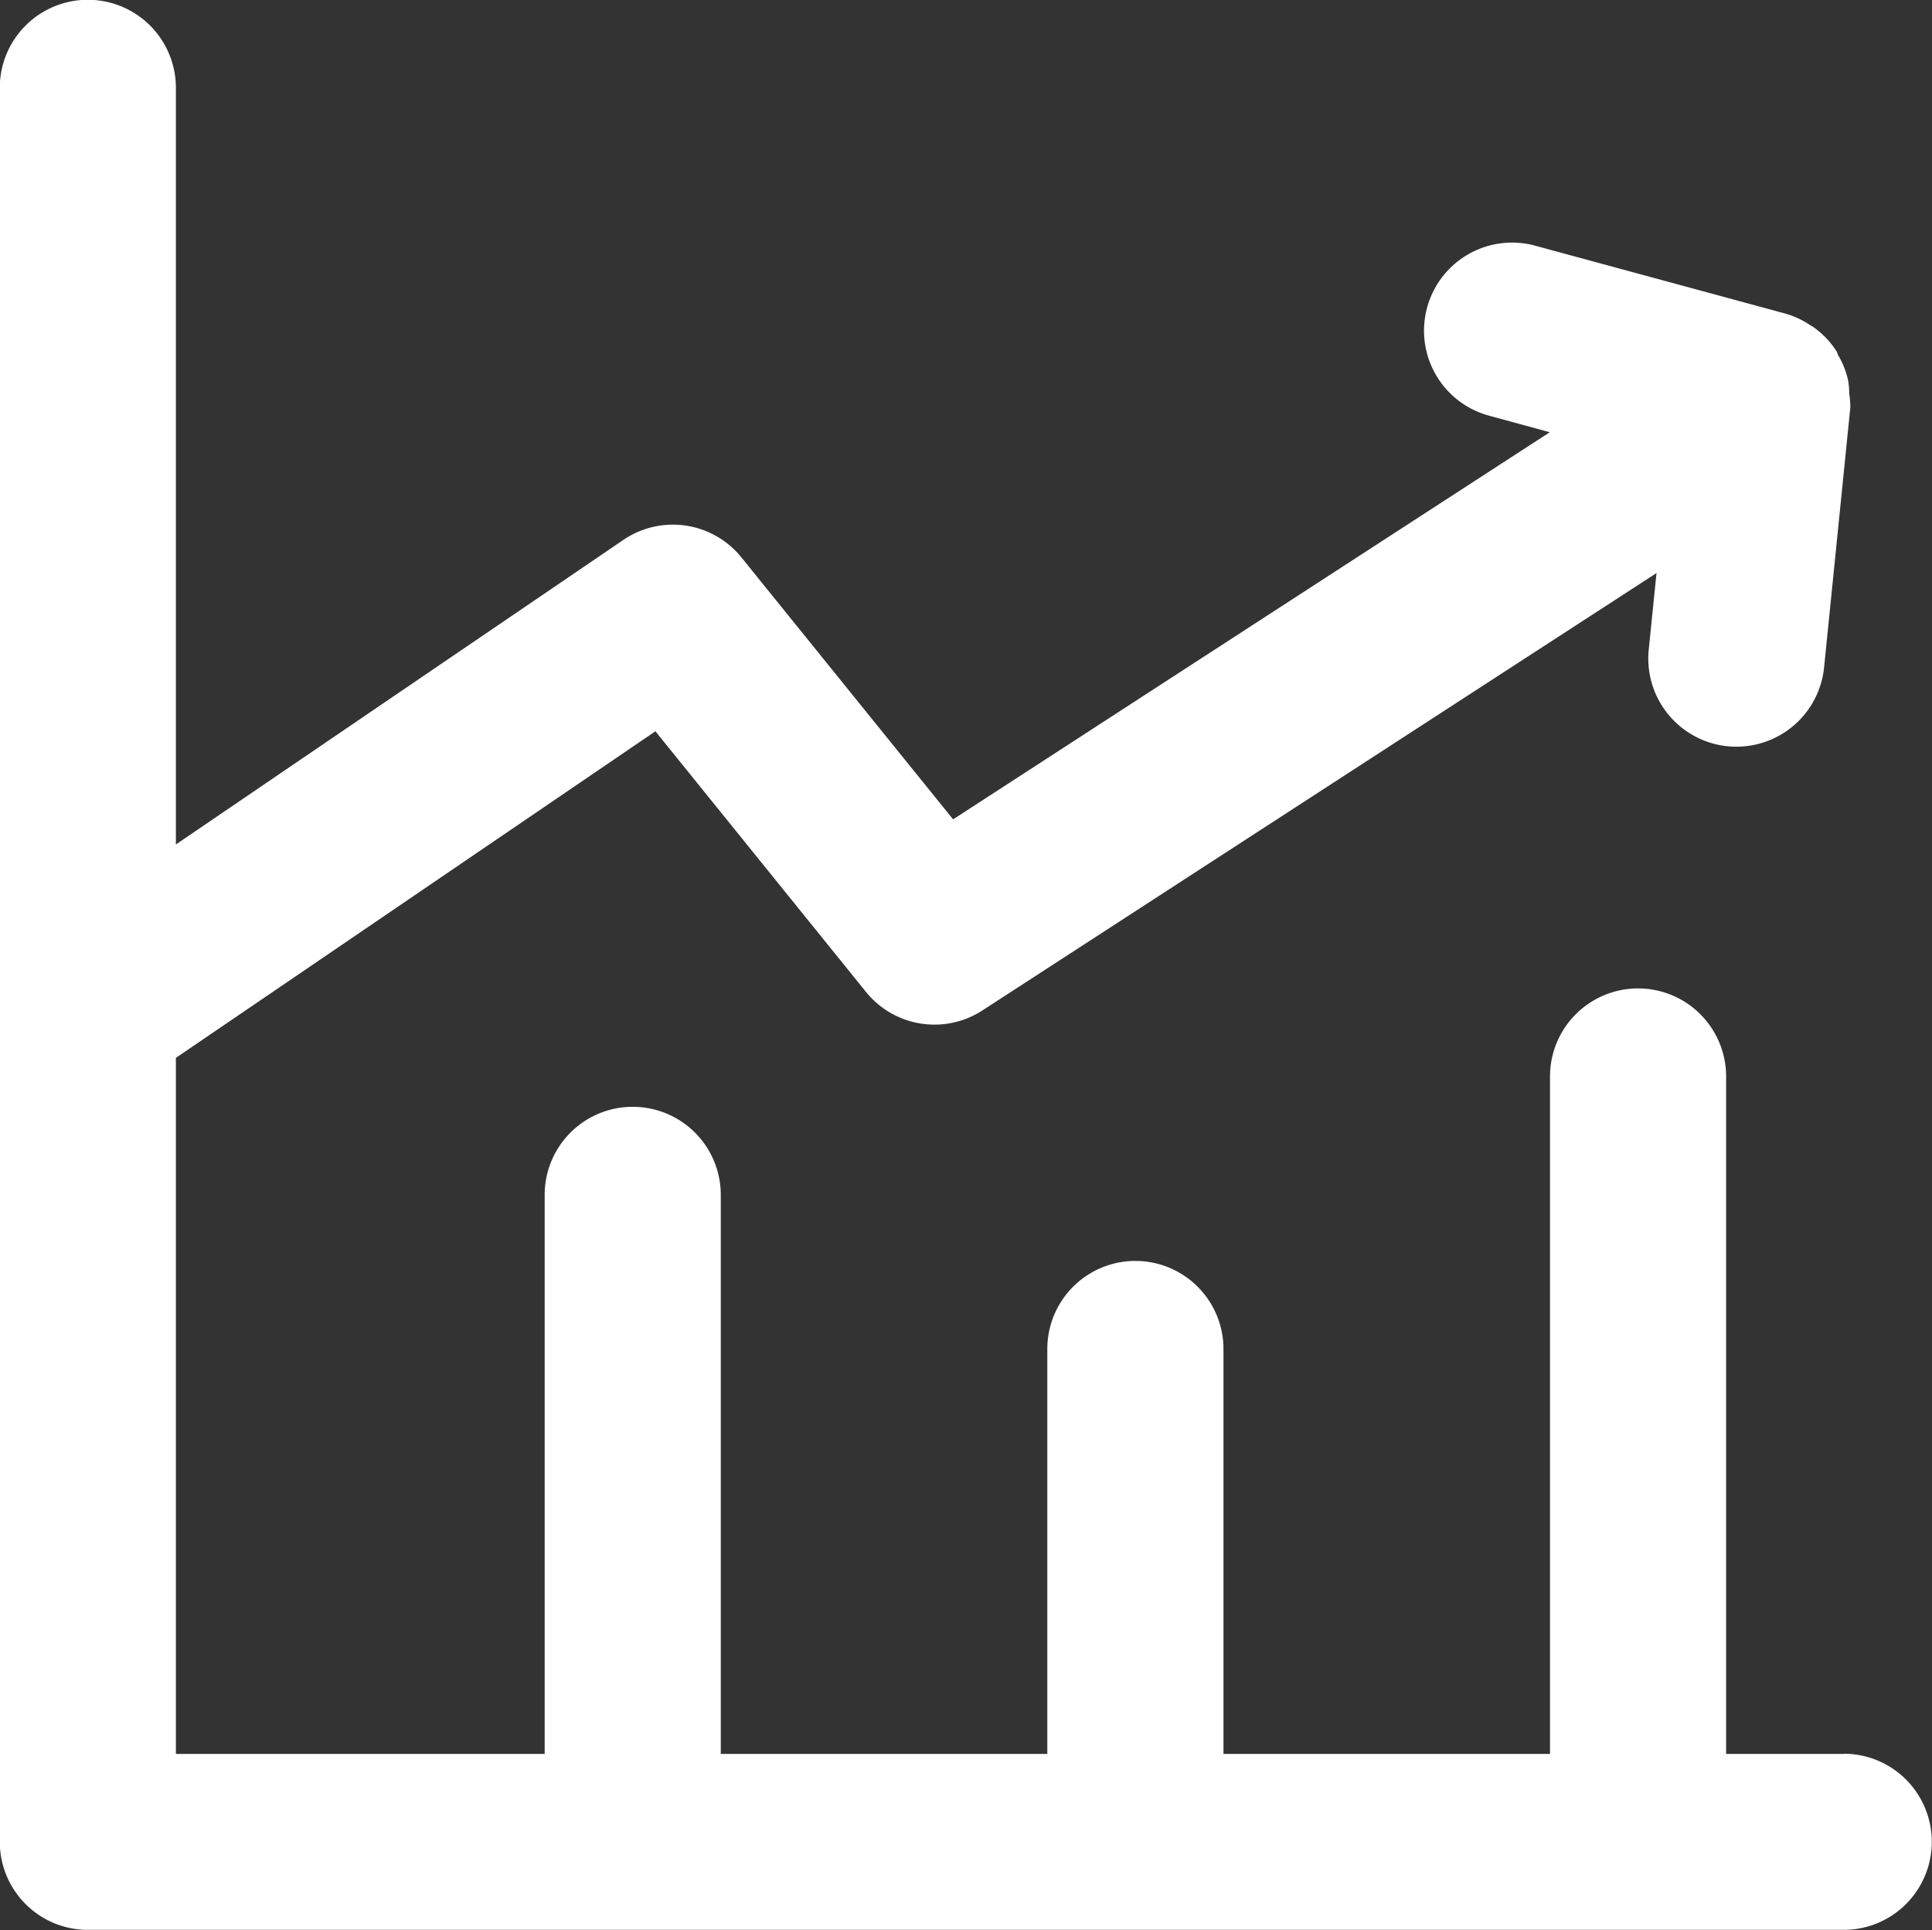
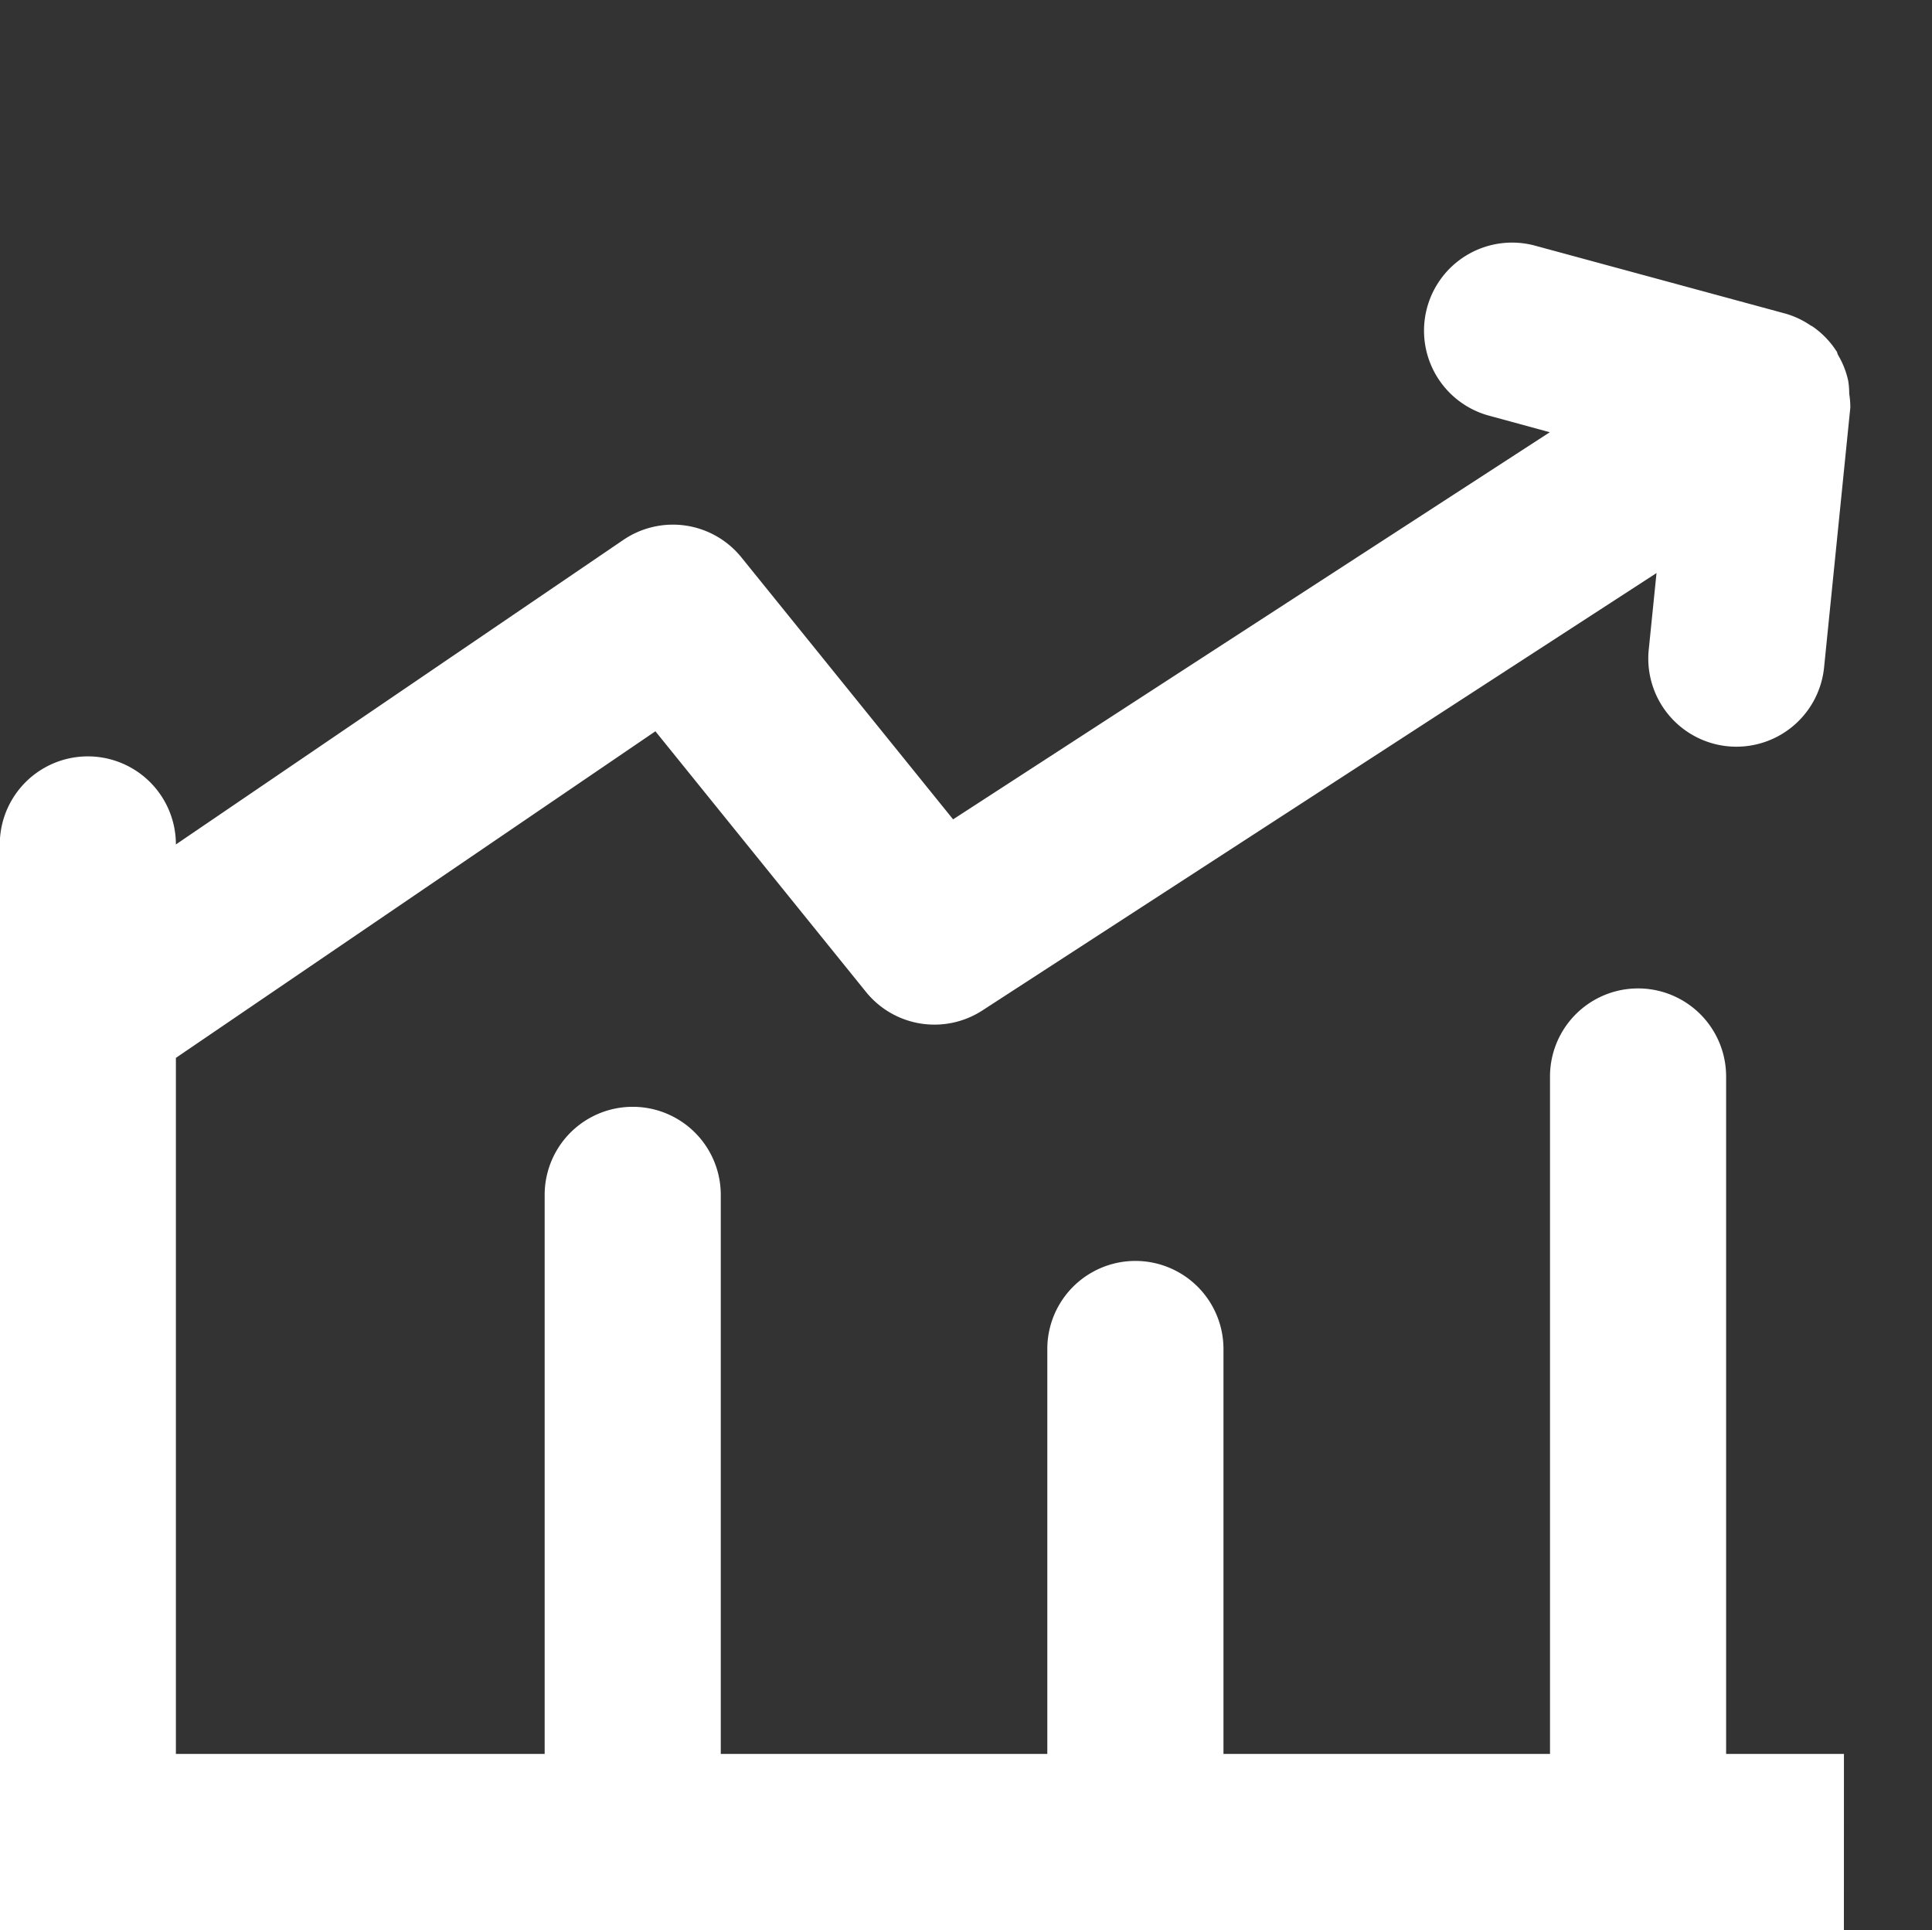
<svg xmlns="http://www.w3.org/2000/svg" width="35.5" height="35.46" viewBox="0 0 35.5 35.46">
  <rect x="0" y="0" width="35.5" height="35.46" fill="#333333" stroke="none" />
  <g id="Group_262" data-name="Group 262" transform="translate(-808.351 -1117.365)">
    <g id="Group_257" data-name="Group 257" transform="translate(808.351 1117.365)">
-       <path id="Path_644" data-name="Path 644" d="M842.233,1149.588h-2.165v-12.446a1.618,1.618,0,1,0-3.236,0v12.446h-6v-7.439a1.618,1.618,0,0,0-3.237,0v7.439h-6v-10.271a1.618,1.618,0,1,0-3.236,0v10.271h-6.776V1136.8l8.811-6,3.869,4.788a1.618,1.618,0,0,0,2.14.34l12.386-8.035-.143,1.409a1.62,1.62,0,0,0,1.448,1.773,1.6,1.6,0,0,0,.165.008,1.619,1.619,0,0,0,1.609-1.456l.482-4.773a1.531,1.531,0,0,0-.02-.255,1.477,1.477,0,0,0-.019-.24,1.585,1.585,0,0,0-.185-.47c-.014-.023-.014-.05-.029-.073,0,0-.006-.005-.008-.009a1.6,1.6,0,0,0-.439-.448c-.008-.006-.018-.007-.027-.013a1.6,1.6,0,0,0-.46-.218l-4.588-1.245a1.618,1.618,0,1,0-.847,3.123l1.1.3-10.964,7.112-3.89-4.813a1.618,1.618,0,0,0-2.169-.321l-8.222,5.595v-13.9a1.618,1.618,0,1,0-3.236,0v32.223a1.618,1.618,0,0,0,1.618,1.618h32.264a1.618,1.618,0,1,0,0-3.236Z" transform="translate(-808.351 -1117.365)" fill="#fff" />
+       <path id="Path_644" data-name="Path 644" d="M842.233,1149.588h-2.165v-12.446a1.618,1.618,0,1,0-3.236,0v12.446h-6v-7.439a1.618,1.618,0,0,0-3.237,0v7.439h-6v-10.271a1.618,1.618,0,1,0-3.236,0v10.271h-6.776V1136.8l8.811-6,3.869,4.788a1.618,1.618,0,0,0,2.14.34l12.386-8.035-.143,1.409a1.62,1.62,0,0,0,1.448,1.773,1.6,1.6,0,0,0,.165.008,1.619,1.619,0,0,0,1.609-1.456l.482-4.773a1.531,1.531,0,0,0-.02-.255,1.477,1.477,0,0,0-.019-.24,1.585,1.585,0,0,0-.185-.47c-.014-.023-.014-.05-.029-.073,0,0-.006-.005-.008-.009a1.6,1.6,0,0,0-.439-.448c-.008-.006-.018-.007-.027-.013a1.6,1.6,0,0,0-.46-.218l-4.588-1.245a1.618,1.618,0,1,0-.847,3.123l1.1.3-10.964,7.112-3.89-4.813a1.618,1.618,0,0,0-2.169-.321l-8.222,5.595a1.618,1.618,0,1,0-3.236,0v32.223a1.618,1.618,0,0,0,1.618,1.618h32.264a1.618,1.618,0,1,0,0-3.236Z" transform="translate(-808.351 -1117.365)" fill="#fff" />
    </g>
  </g>
</svg>